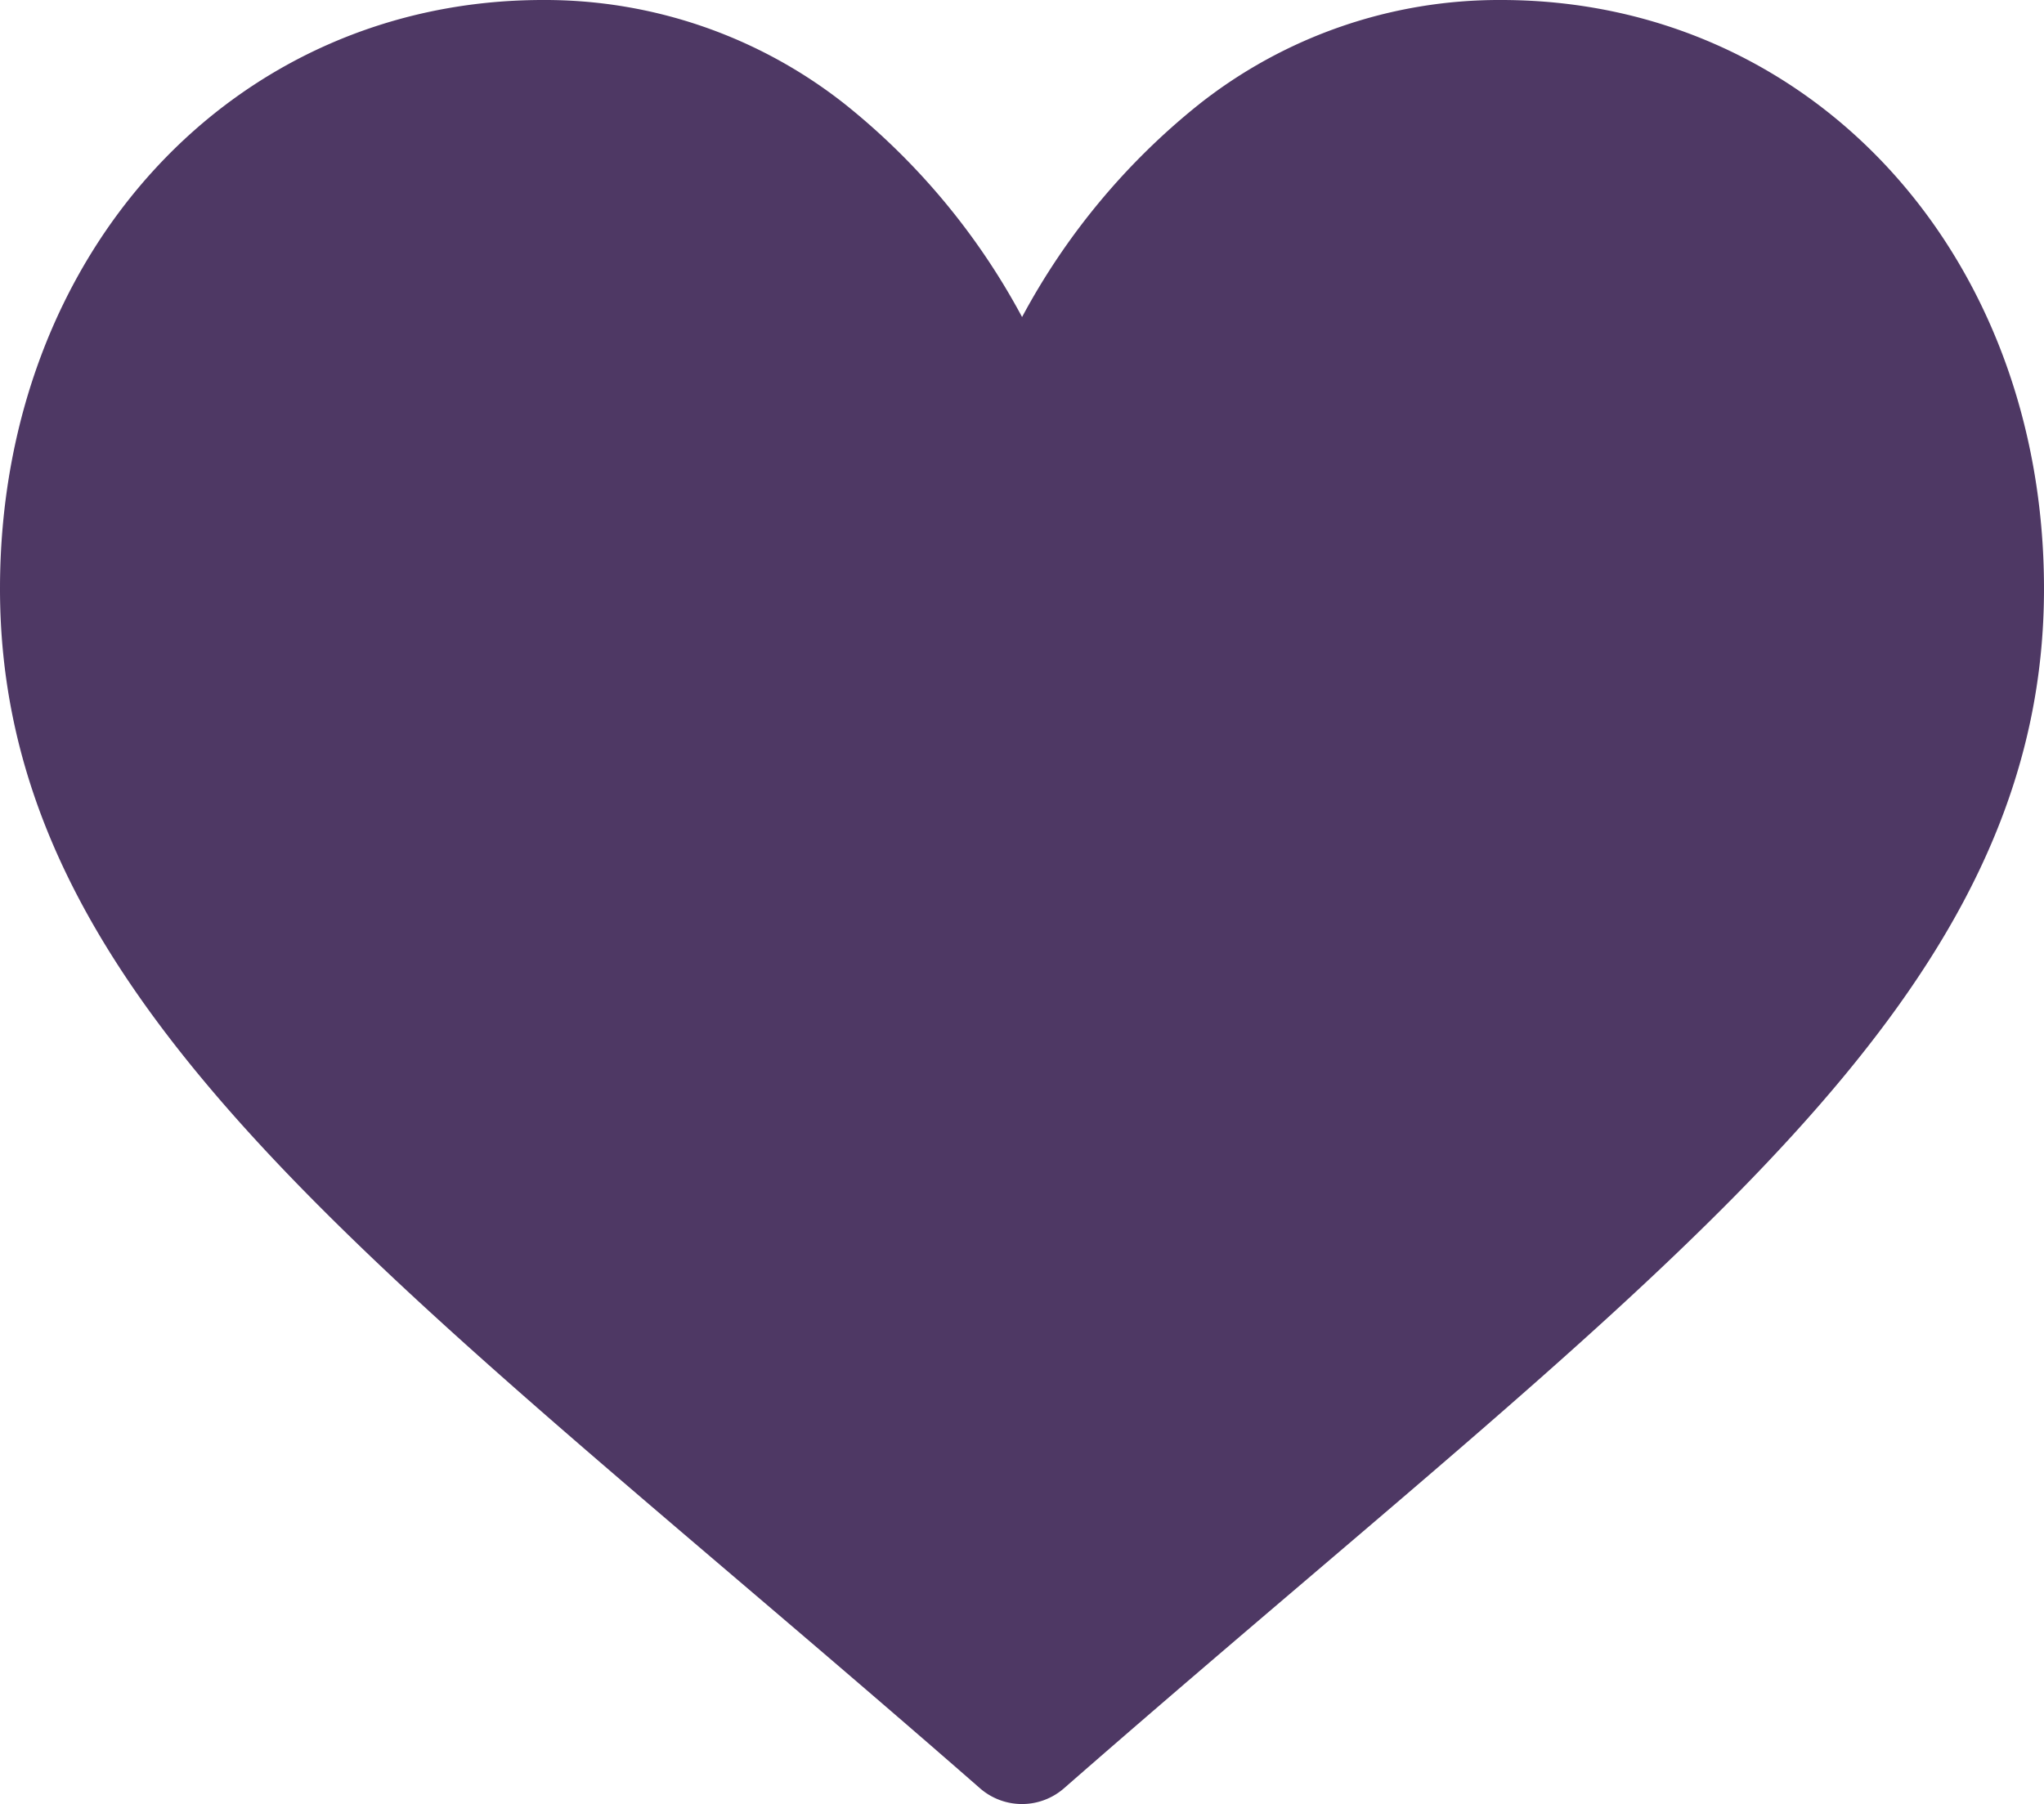
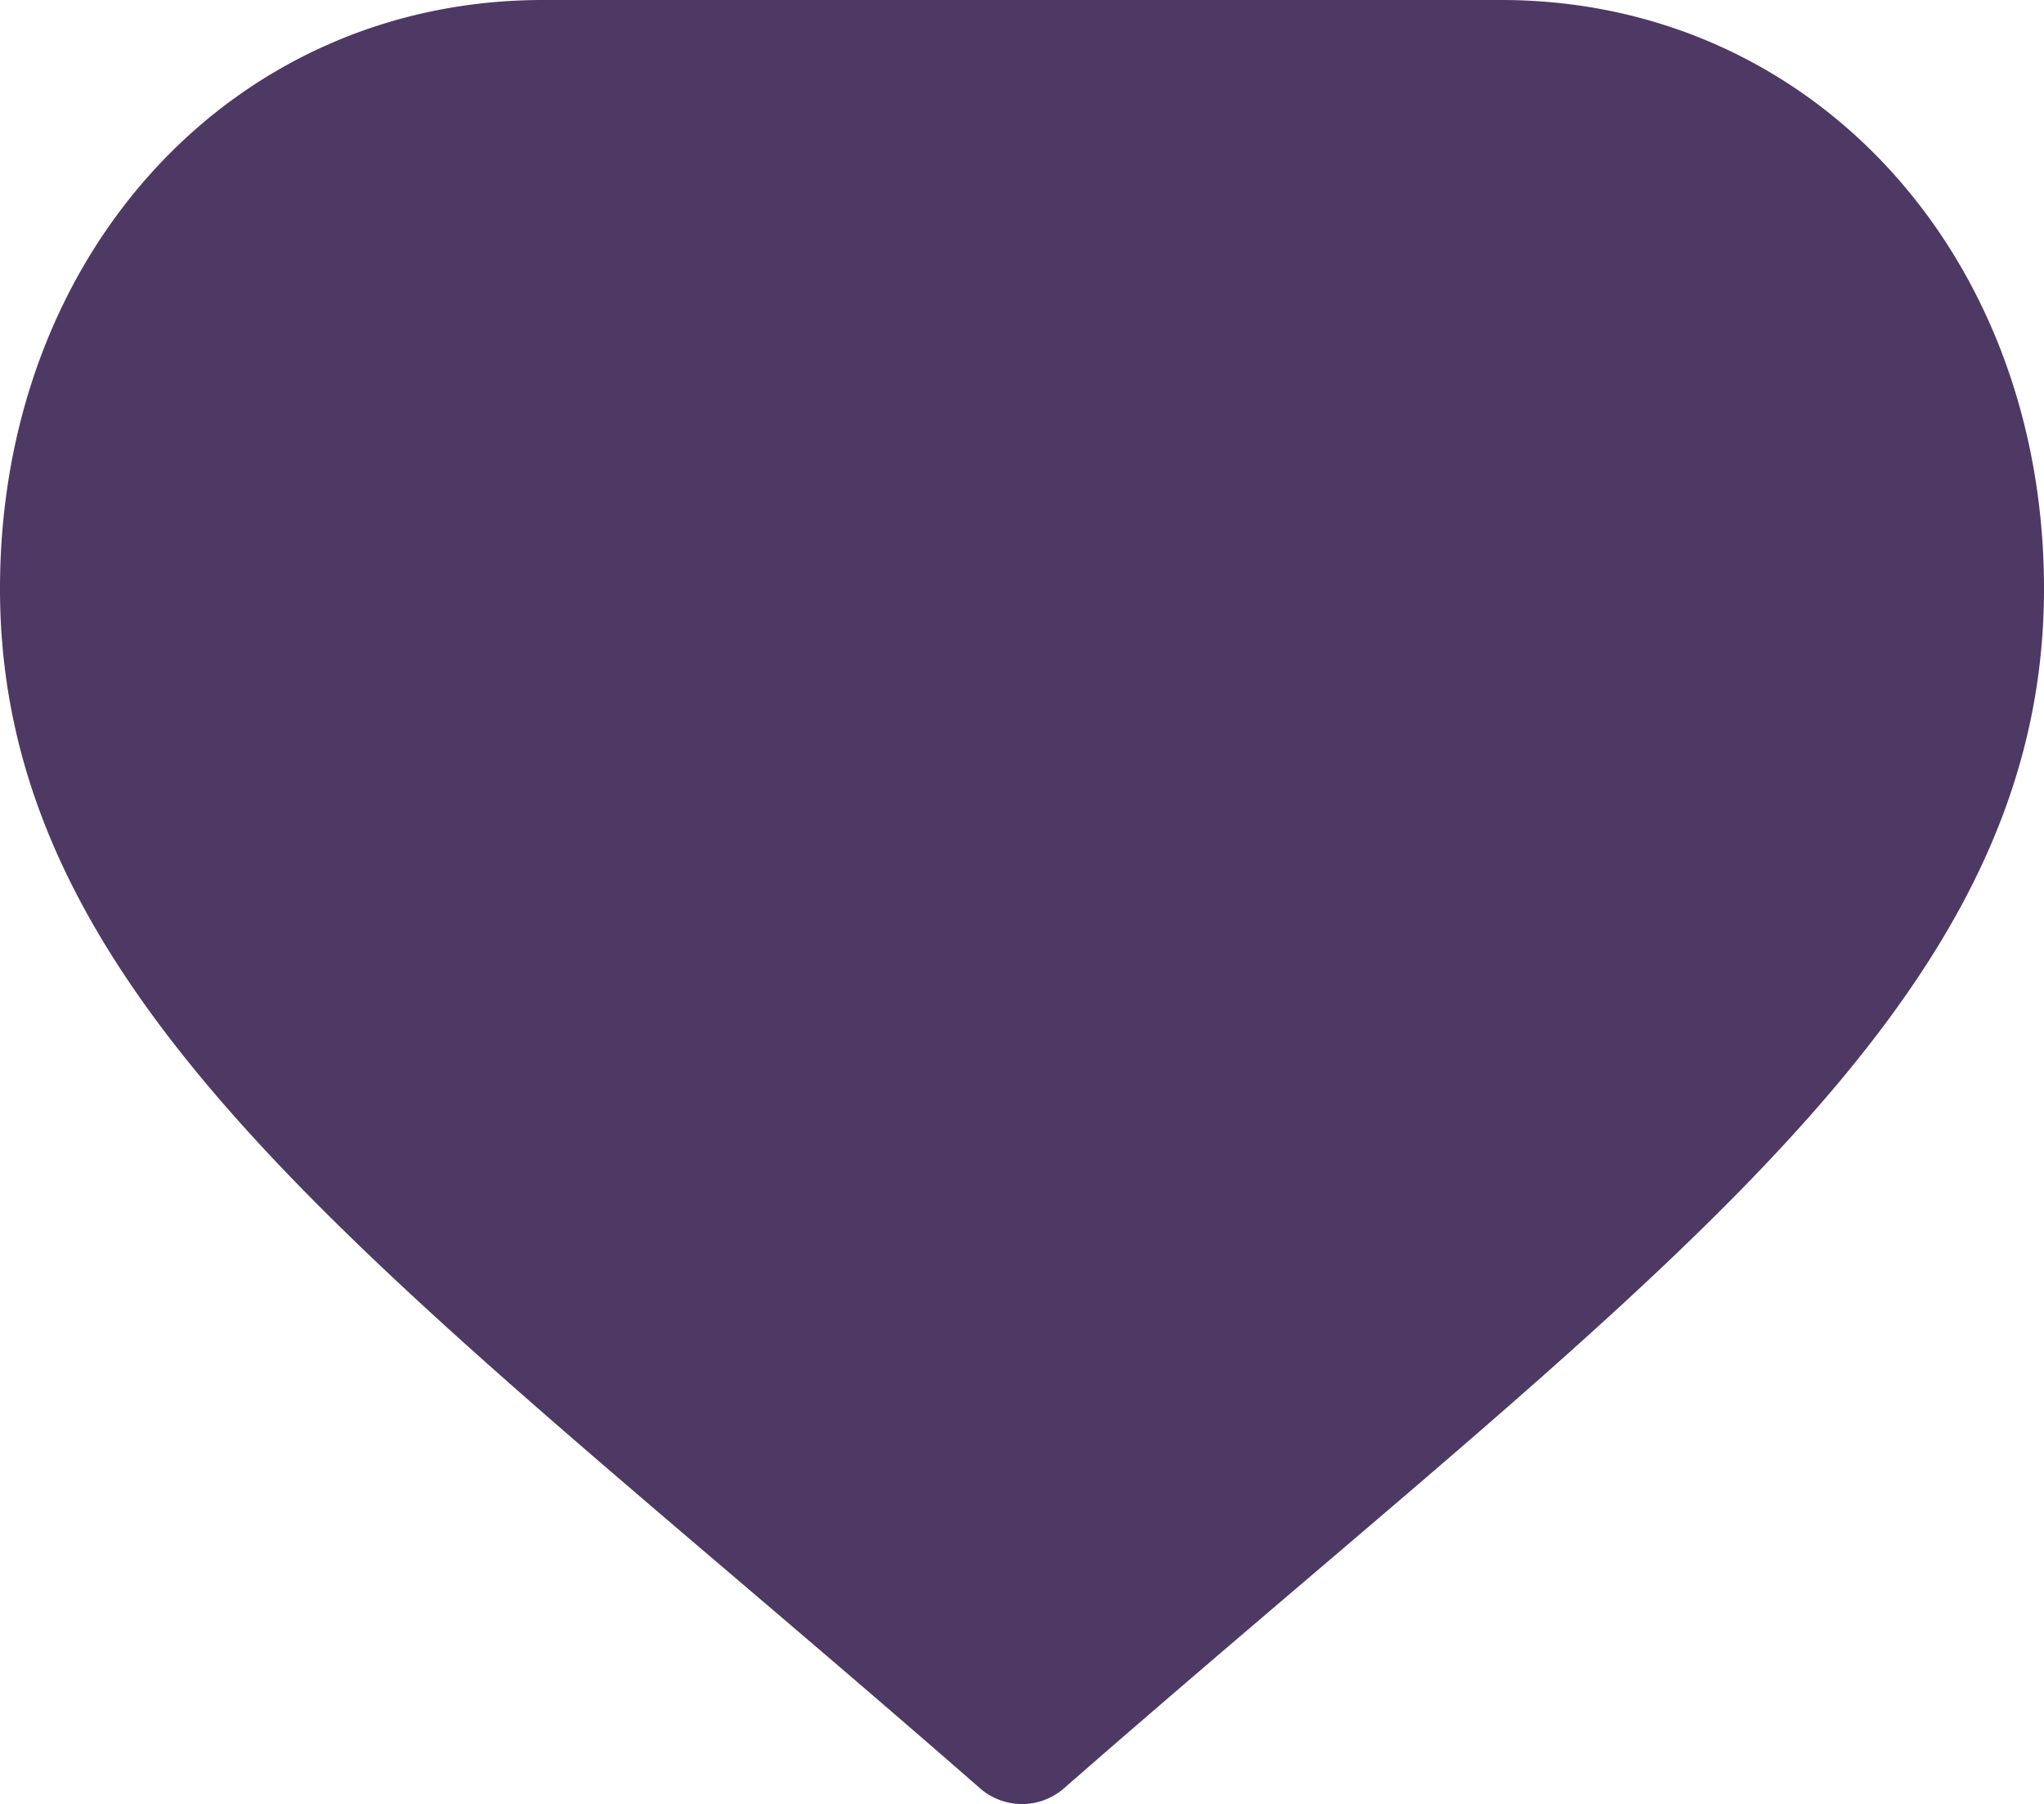
<svg xmlns="http://www.w3.org/2000/svg" width="58.972" height="52.062" viewBox="0 0 58.972 52.062">
  <g id="like" transform="translate(0 -30)">
    <g id="Group_303" data-name="Group 303" transform="translate(0 30)">
-       <path id="Path_1081" data-name="Path 1081" d="M43.308,30a13.962,13.962,0,0,0-8.72,3.014,19.863,19.863,0,0,0-5.1,6.135,19.862,19.862,0,0,0-5.1-6.135A13.962,13.962,0,0,0,15.665,30C6.734,30,0,37.3,0,46.991,0,57.455,8.4,64.615,21.12,75.454c2.16,1.841,4.608,3.927,7.153,6.152a1.843,1.843,0,0,0,2.426,0c2.545-2.226,4.993-4.312,7.154-6.154,12.718-10.838,21.119-18,21.119-28.462C58.972,37.3,52.238,30,43.308,30Z" transform="translate(0 -30)" fill="#4e3864" />
+       <path id="Path_1081" data-name="Path 1081" d="M43.308,30A13.962,13.962,0,0,0,15.665,30C6.734,30,0,37.3,0,46.991,0,57.455,8.4,64.615,21.12,75.454c2.16,1.841,4.608,3.927,7.153,6.152a1.843,1.843,0,0,0,2.426,0c2.545-2.226,4.993-4.312,7.154-6.154,12.718-10.838,21.119-18,21.119-28.462C58.972,37.3,52.238,30,43.308,30Z" transform="translate(0 -30)" fill="#4e3864" />
    </g>
  </g>
</svg>